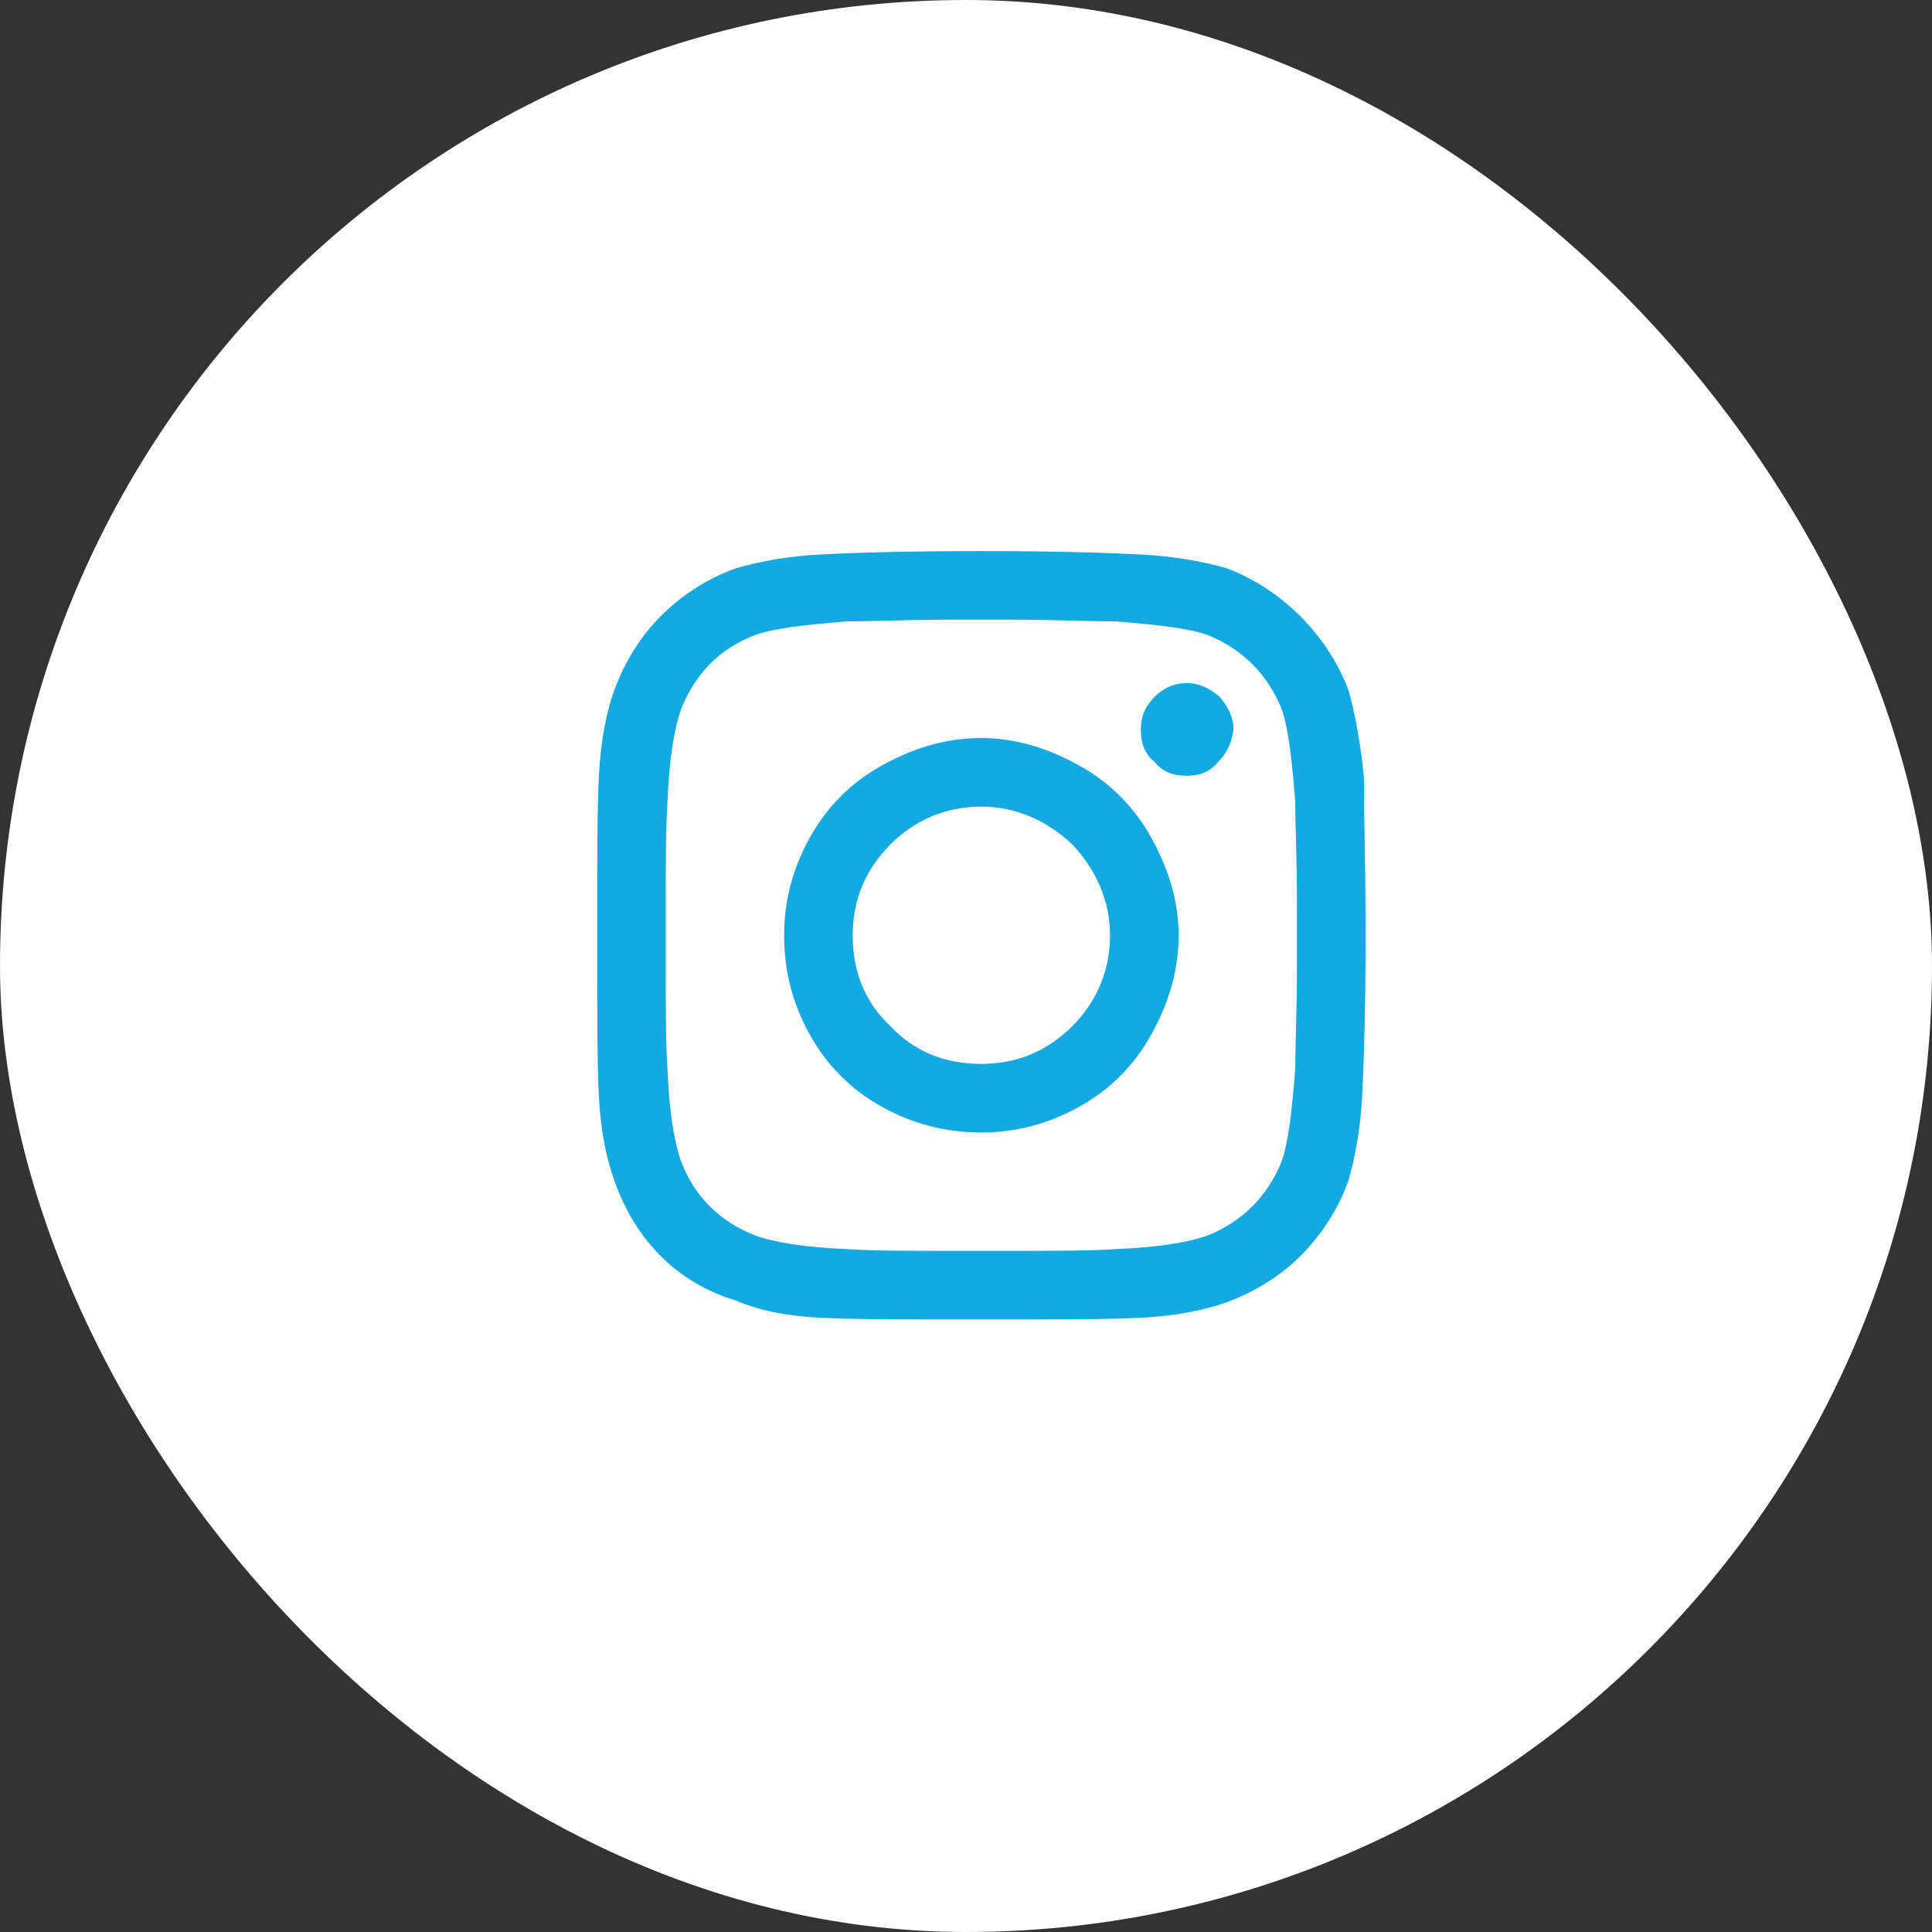
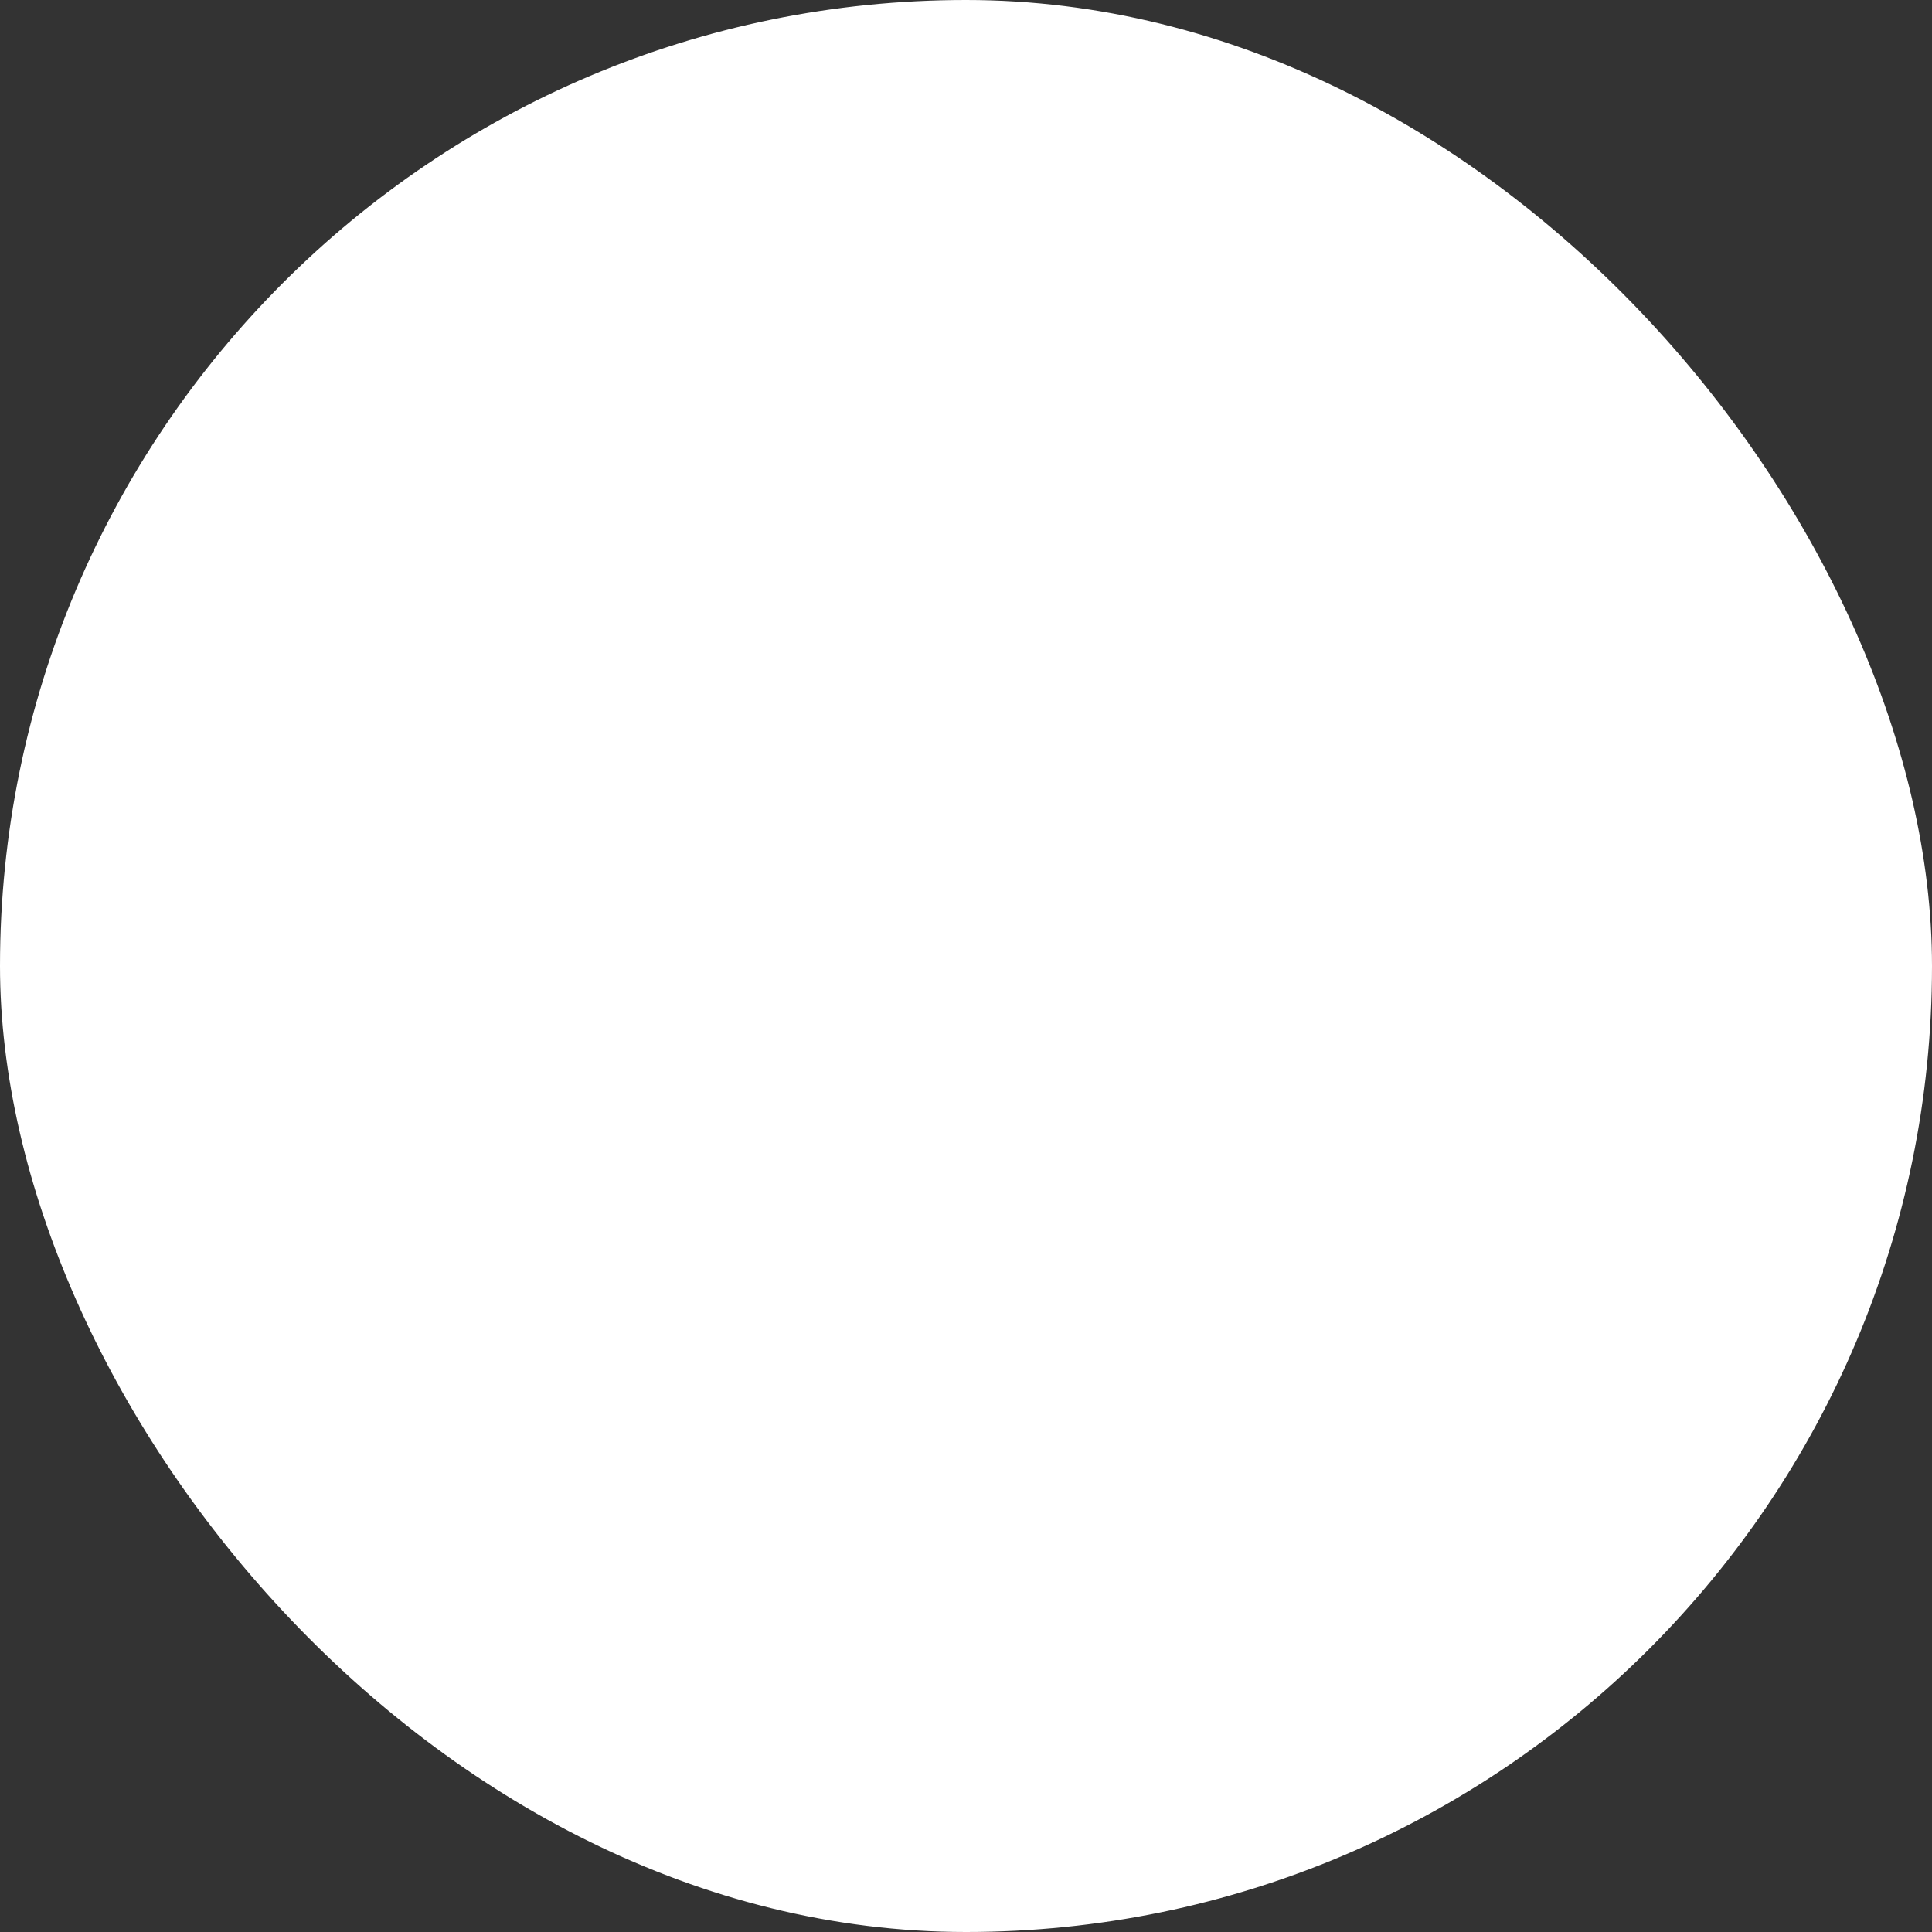
<svg xmlns="http://www.w3.org/2000/svg" width="55" height="55" viewBox="0 0 55 55" fill="none">
  <rect x="0" y="0" width="55" height="55" fill="#333333" stroke="none" />
  <rect width="55" height="55" rx="27.5" fill="white" />
-   <path d="M27.938 21.01C28.914 21.01 29.842 21.303 30.721 21.791C31.6 22.279 32.283 22.963 32.772 23.842C33.26 24.721 33.553 25.648 33.553 26.625C33.553 27.65 33.26 28.578 32.772 29.457C32.283 30.336 31.6 31.02 30.721 31.508C29.842 31.996 28.914 32.24 27.938 32.24C26.912 32.24 25.984 31.996 25.105 31.508C24.227 31.02 23.543 30.336 23.055 29.457C22.566 28.578 22.322 27.65 22.322 26.625C22.322 25.648 22.566 24.721 23.055 23.842C23.543 22.963 24.227 22.279 25.105 21.791C25.984 21.303 26.912 21.01 27.938 21.01ZM27.938 30.287C28.914 30.287 29.793 29.945 30.525 29.213C31.209 28.529 31.6 27.65 31.6 26.625C31.6 25.648 31.209 24.77 30.525 24.037C29.793 23.354 28.914 22.963 27.938 22.963C26.912 22.963 26.033 23.354 25.35 24.037C24.617 24.77 24.275 25.648 24.275 26.625C24.275 27.65 24.617 28.529 25.35 29.213C26.033 29.945 26.912 30.287 27.938 30.287ZM35.115 20.766C35.115 20.424 34.969 20.131 34.725 19.838C34.432 19.594 34.139 19.447 33.797 19.447C33.406 19.447 33.113 19.594 32.869 19.838C32.576 20.131 32.478 20.424 32.478 20.766C32.478 21.156 32.576 21.449 32.869 21.693C33.113 21.986 33.406 22.084 33.797 22.084C34.139 22.084 34.432 21.986 34.676 21.693C34.92 21.449 35.066 21.156 35.115 20.766ZM38.826 22.084C38.826 23.012 38.875 24.525 38.875 26.625C38.875 28.773 38.826 30.287 38.777 31.215C38.728 32.143 38.582 32.924 38.387 33.607C38.094 34.438 37.605 35.17 37.02 35.756C36.434 36.342 35.701 36.781 34.92 37.074C34.236 37.318 33.406 37.465 32.478 37.514C31.551 37.562 30.037 37.562 27.938 37.562C25.789 37.562 24.275 37.562 23.348 37.514C22.42 37.465 21.639 37.318 20.955 37.025C20.125 36.781 19.393 36.342 18.807 35.756C18.221 35.17 17.781 34.438 17.488 33.607C17.244 32.924 17.098 32.143 17.049 31.215C17 30.287 17 28.773 17 26.625C17 24.525 17 23.012 17.049 22.084C17.098 21.156 17.244 20.326 17.488 19.643C17.781 18.861 18.221 18.129 18.807 17.543C19.393 16.957 20.125 16.469 20.955 16.176C21.639 15.98 22.42 15.834 23.348 15.785C24.275 15.736 25.789 15.688 27.938 15.688C30.037 15.688 31.551 15.736 32.478 15.785C33.406 15.834 34.236 15.98 34.92 16.176C35.701 16.469 36.434 16.957 37.02 17.543C37.605 18.129 38.094 18.861 38.387 19.643C38.582 20.326 38.728 21.156 38.826 22.084ZM36.482 33.07C36.678 32.533 36.775 31.654 36.873 30.434C36.873 29.75 36.922 28.725 36.922 27.406V25.844C36.922 24.525 36.873 23.5 36.873 22.816C36.775 21.596 36.678 20.717 36.482 20.18C36.092 19.203 35.359 18.471 34.383 18.08C33.846 17.885 32.967 17.787 31.746 17.689C31.014 17.689 29.988 17.641 28.719 17.641H27.156C25.838 17.641 24.812 17.689 24.129 17.689C22.908 17.787 22.029 17.885 21.492 18.08C20.467 18.471 19.783 19.203 19.393 20.18C19.197 20.717 19.051 21.596 19.002 22.816C18.953 23.549 18.953 24.574 18.953 25.844V27.406C18.953 28.725 18.953 29.75 19.002 30.434C19.051 31.654 19.197 32.533 19.393 33.07C19.783 34.096 20.516 34.779 21.492 35.17C22.029 35.365 22.908 35.512 24.129 35.56C24.812 35.609 25.838 35.609 27.156 35.609H28.719C30.037 35.609 31.062 35.609 31.746 35.56C32.967 35.512 33.846 35.365 34.383 35.17C35.359 34.779 36.092 34.047 36.482 33.07Z" fill="#14A9E1" />
</svg>